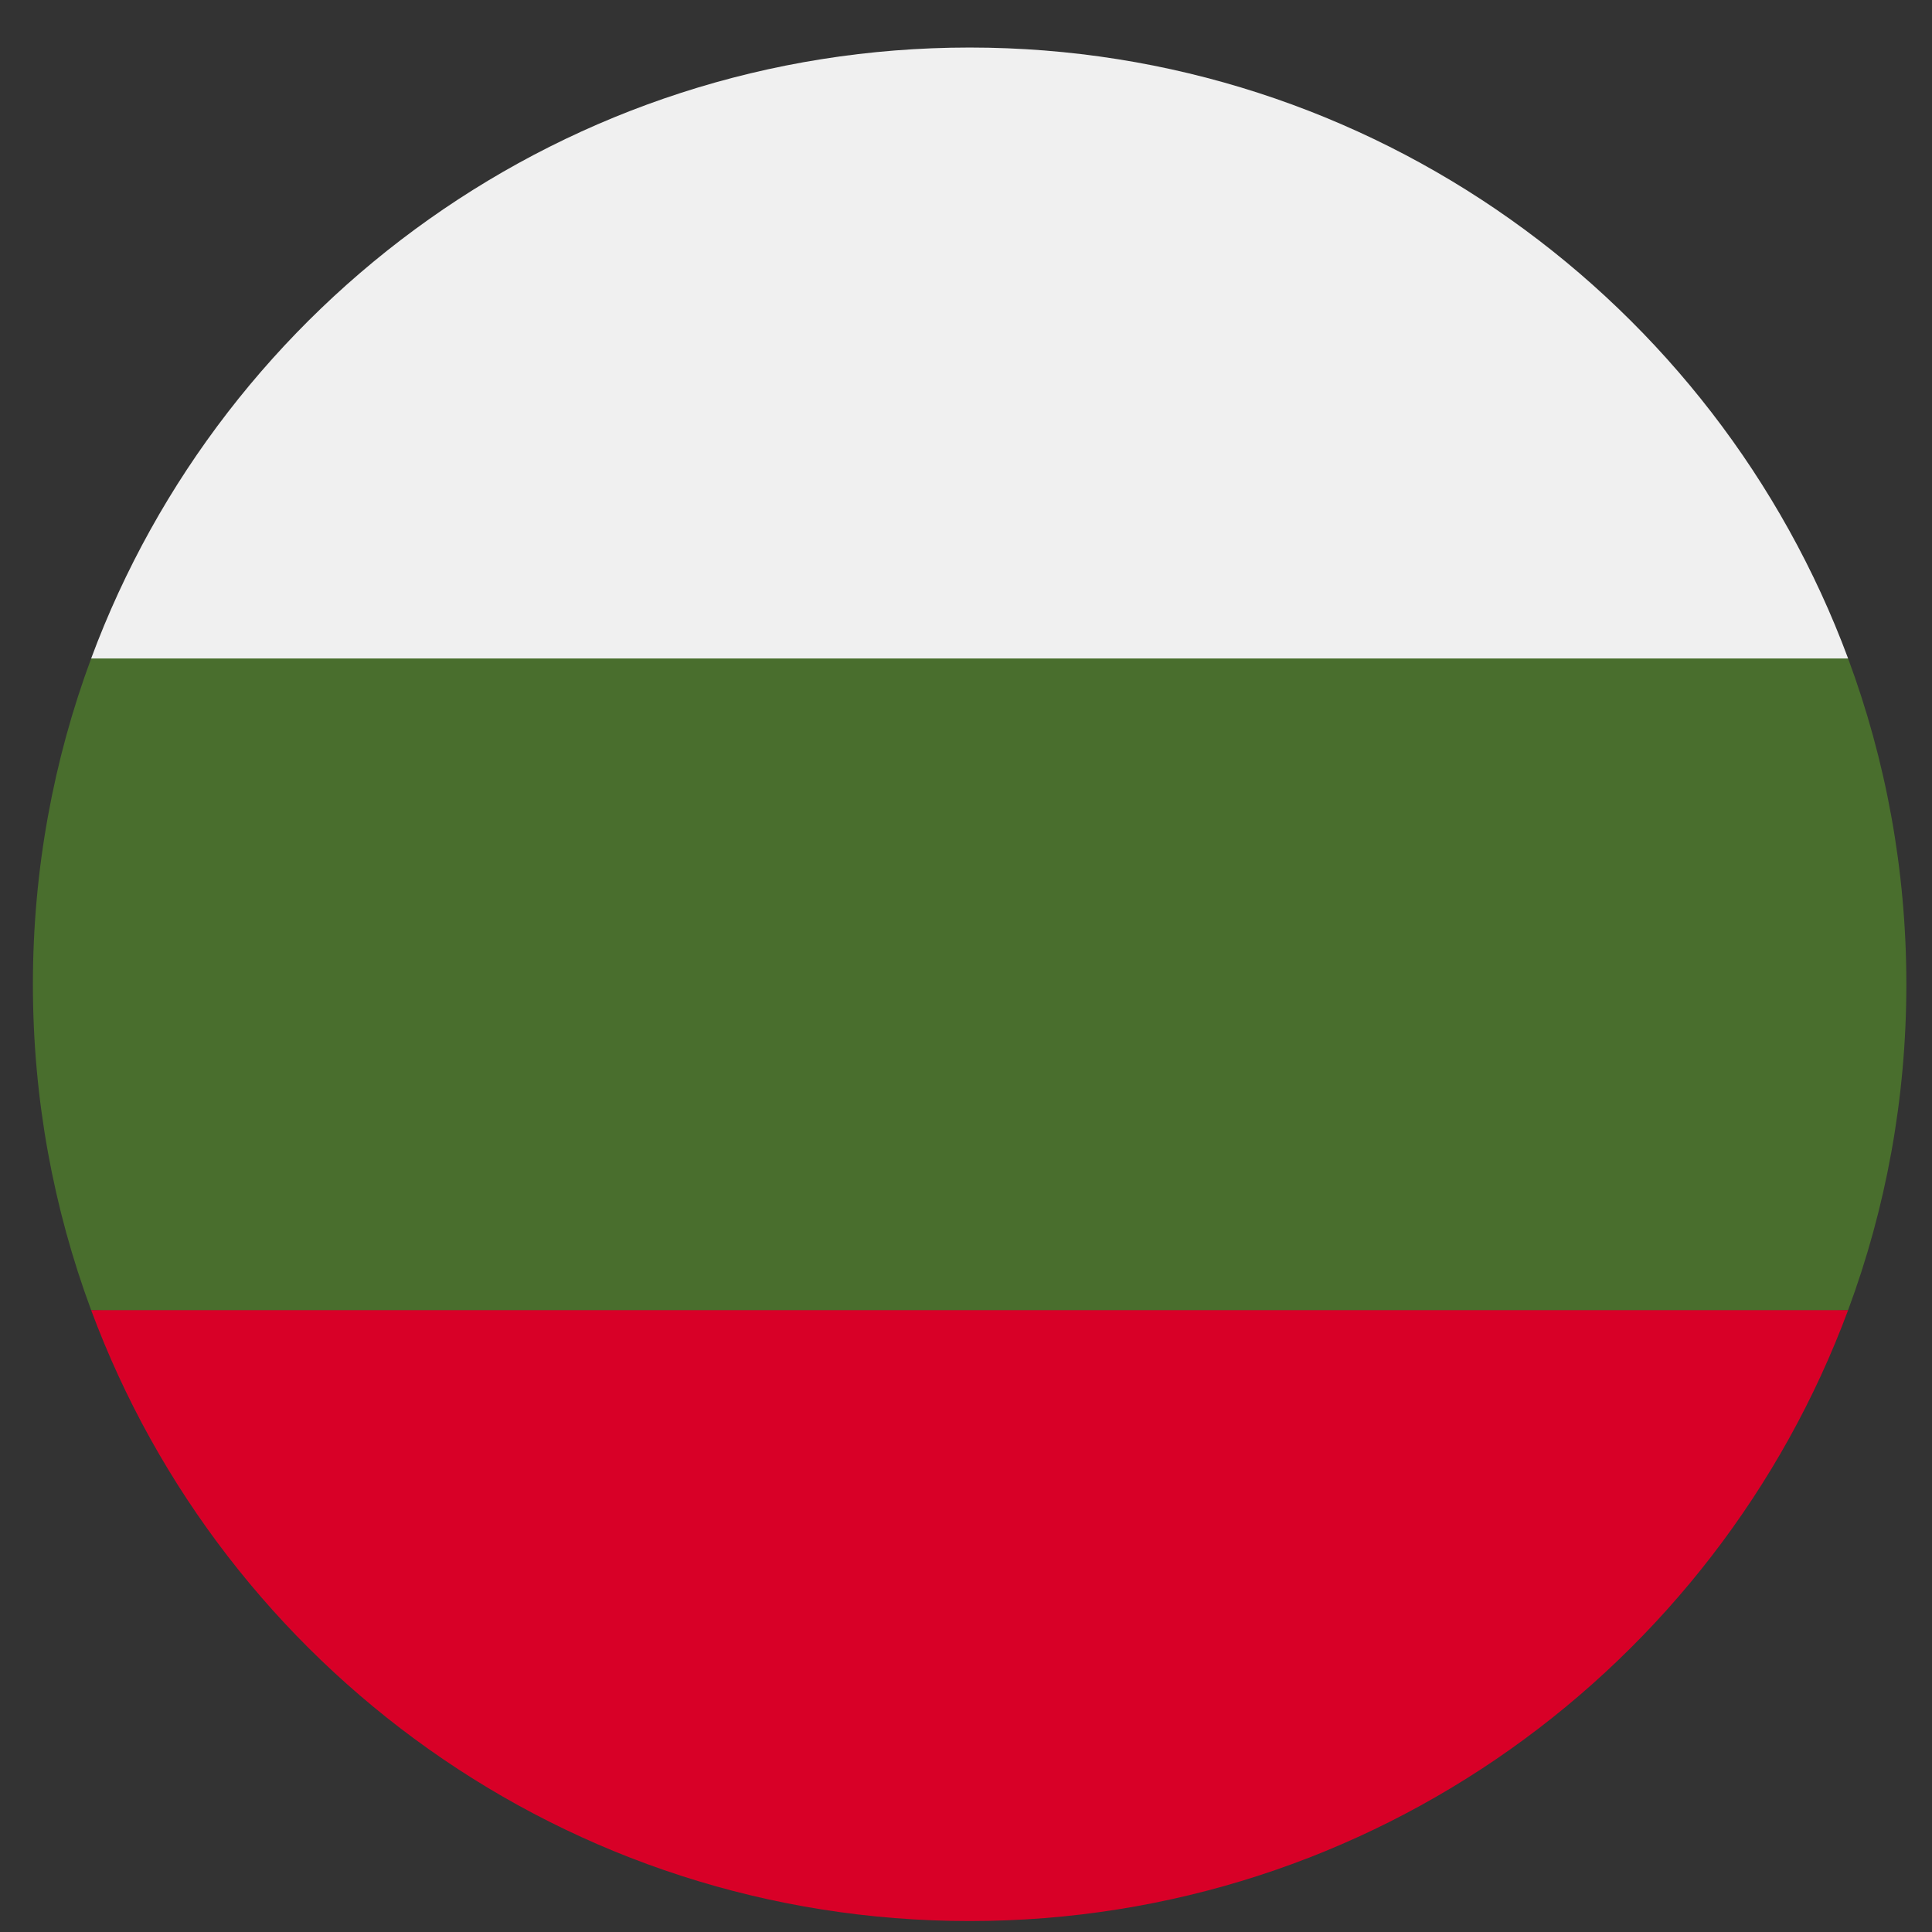
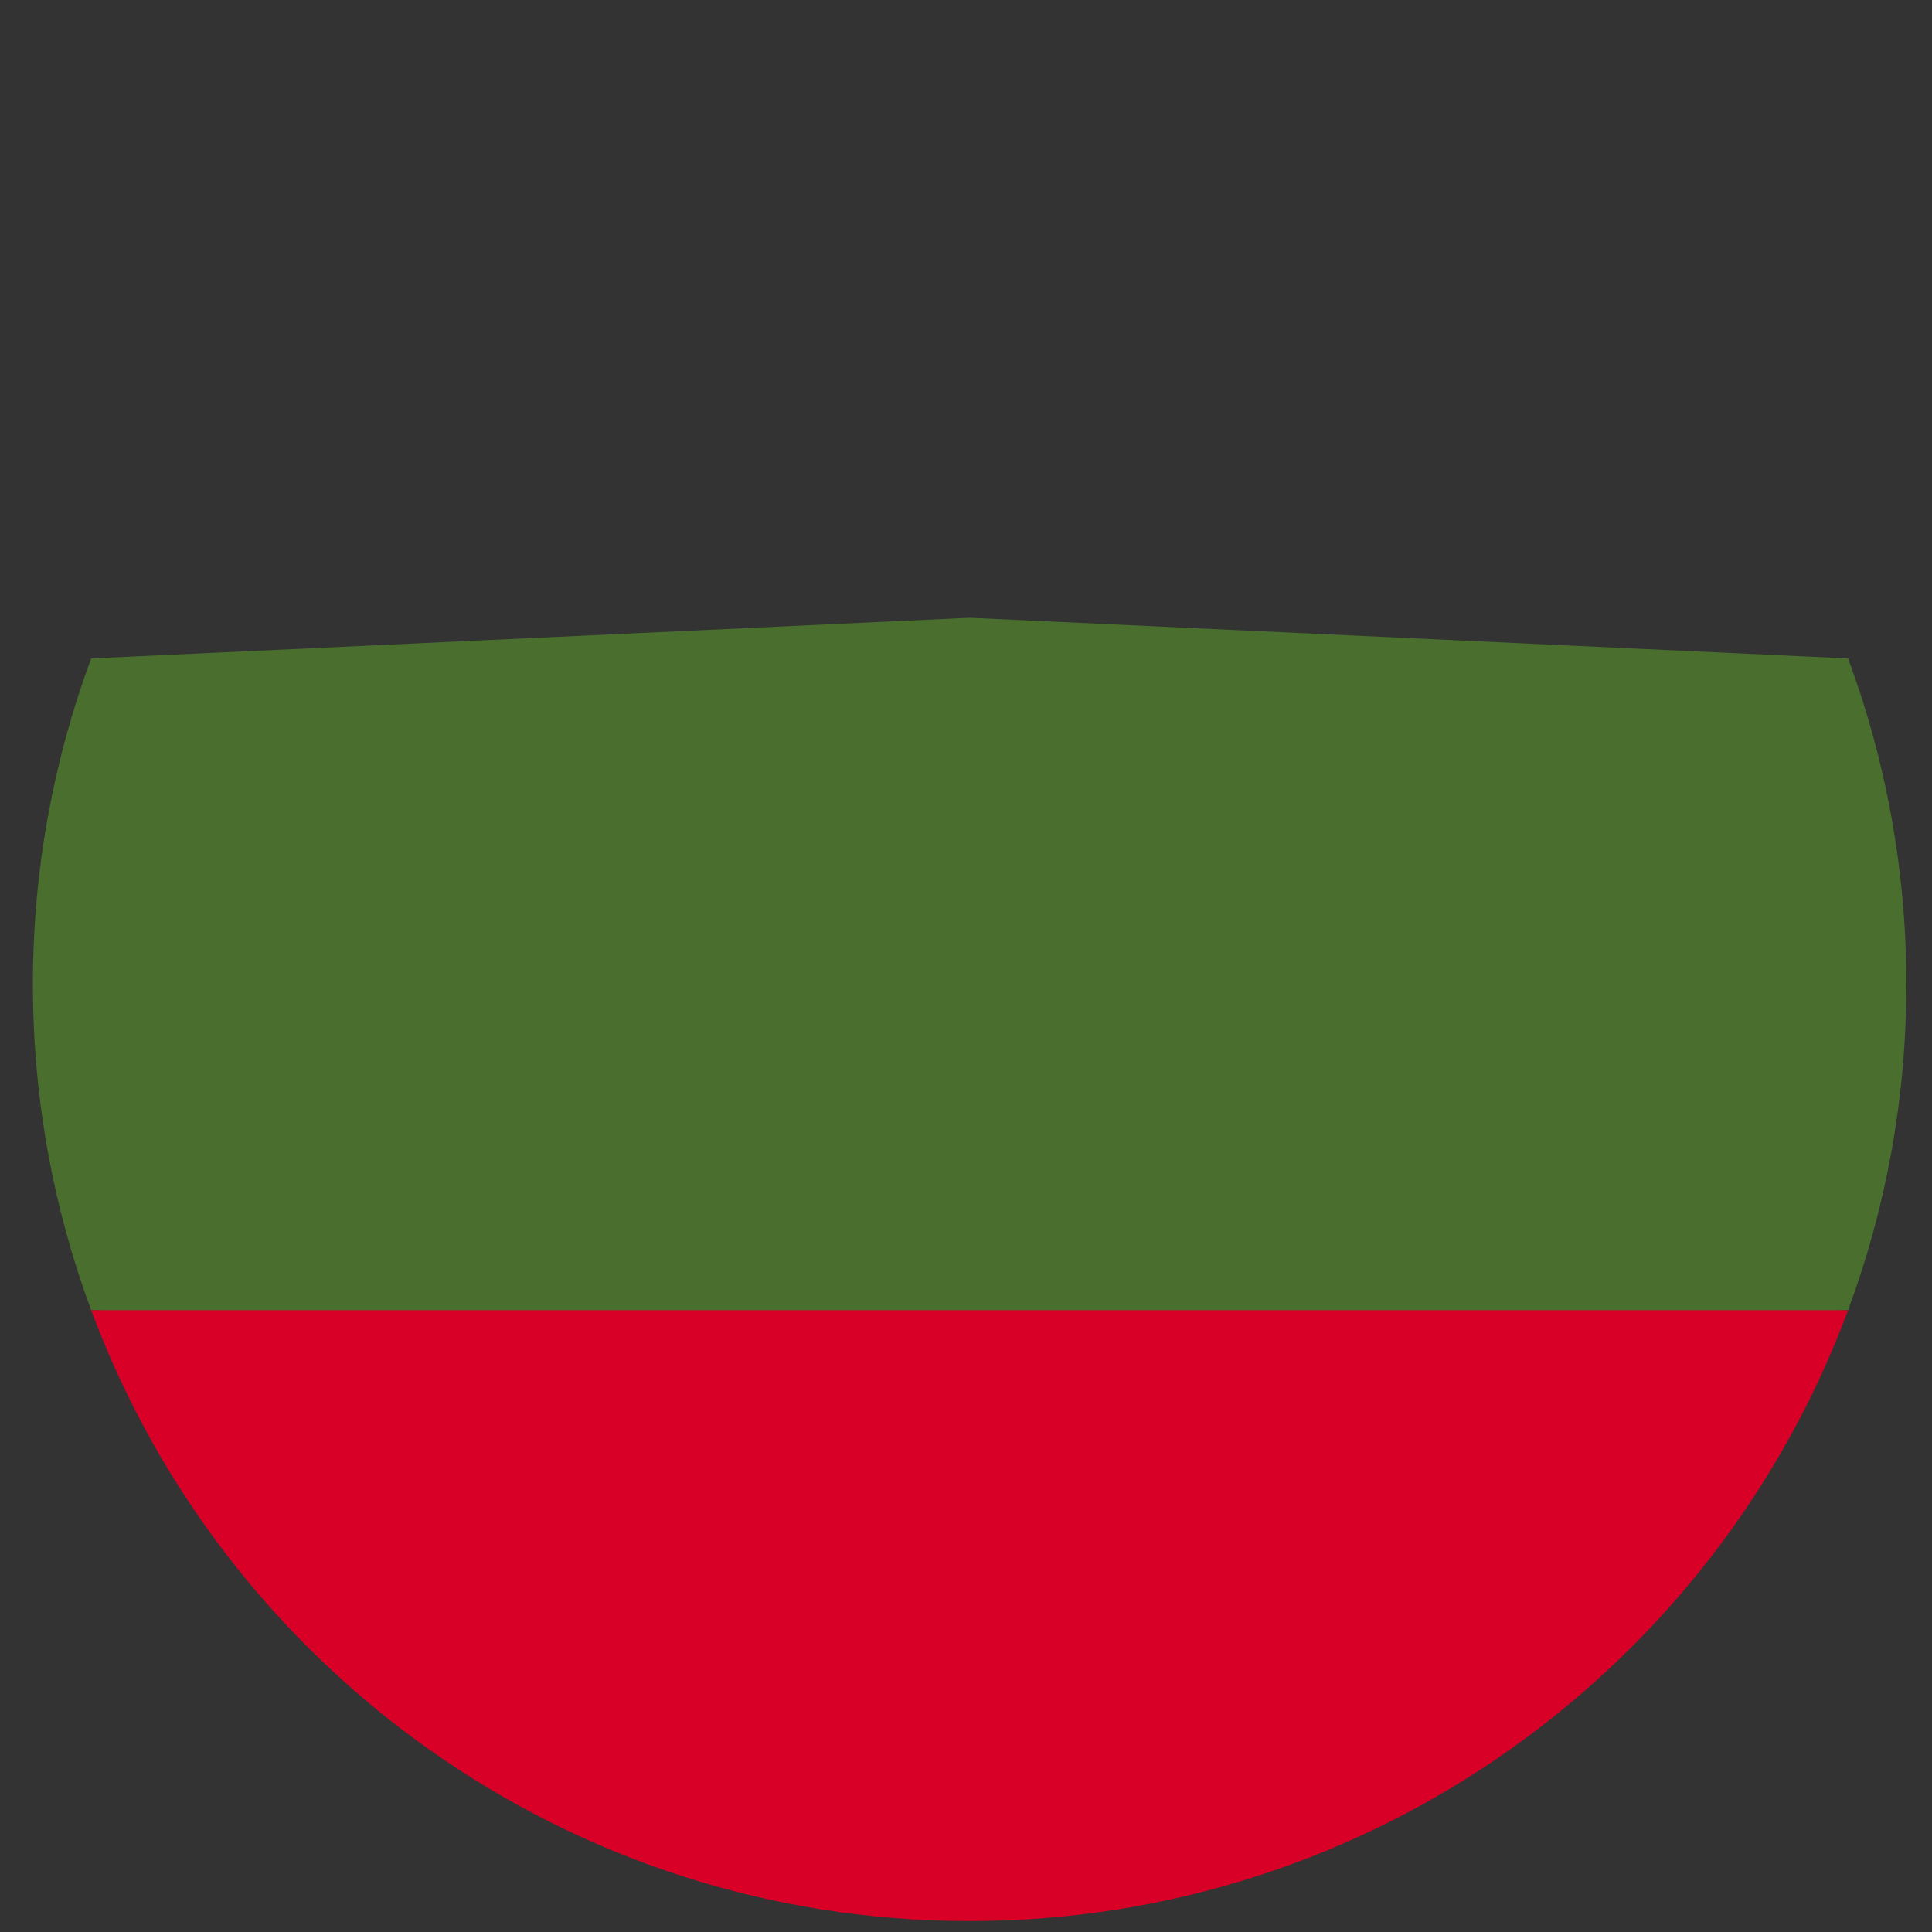
<svg xmlns="http://www.w3.org/2000/svg" width="33" height="33" viewBox="0 0 33 33" fill="none">
  <rect x="0" y="0" width="33" height="33" fill="#333333" stroke="none" />
  <g clip-path="url(#clip0_296_884)">
    <path d="M32.562 16.813C32.562 14.855 32.21 12.981 31.567 11.247L16.562 10.552L1.557 11.247C0.914 12.981 0.562 14.855 0.562 16.813C0.562 18.77 0.914 20.645 1.557 22.378L16.562 23.073L31.567 22.378C32.21 20.645 32.562 18.77 32.562 16.813Z" fill="#496E2D" />
    <path d="M16.562 32.813C23.441 32.813 29.306 28.471 31.567 22.378H1.557C3.818 28.471 9.682 32.813 16.562 32.813Z" fill="#D80027" />
-     <path d="M1.557 11.247H31.567C29.306 5.154 23.441 0.812 16.562 0.812C9.682 0.812 3.818 5.154 1.557 11.247Z" fill="#F0F0F0" />
  </g>
  <defs>
    <clipPath id="clip0_296_884">
      <rect width="32" height="32" fill="white" transform="translate(0.562 0.812)" />
    </clipPath>
  </defs>
</svg>